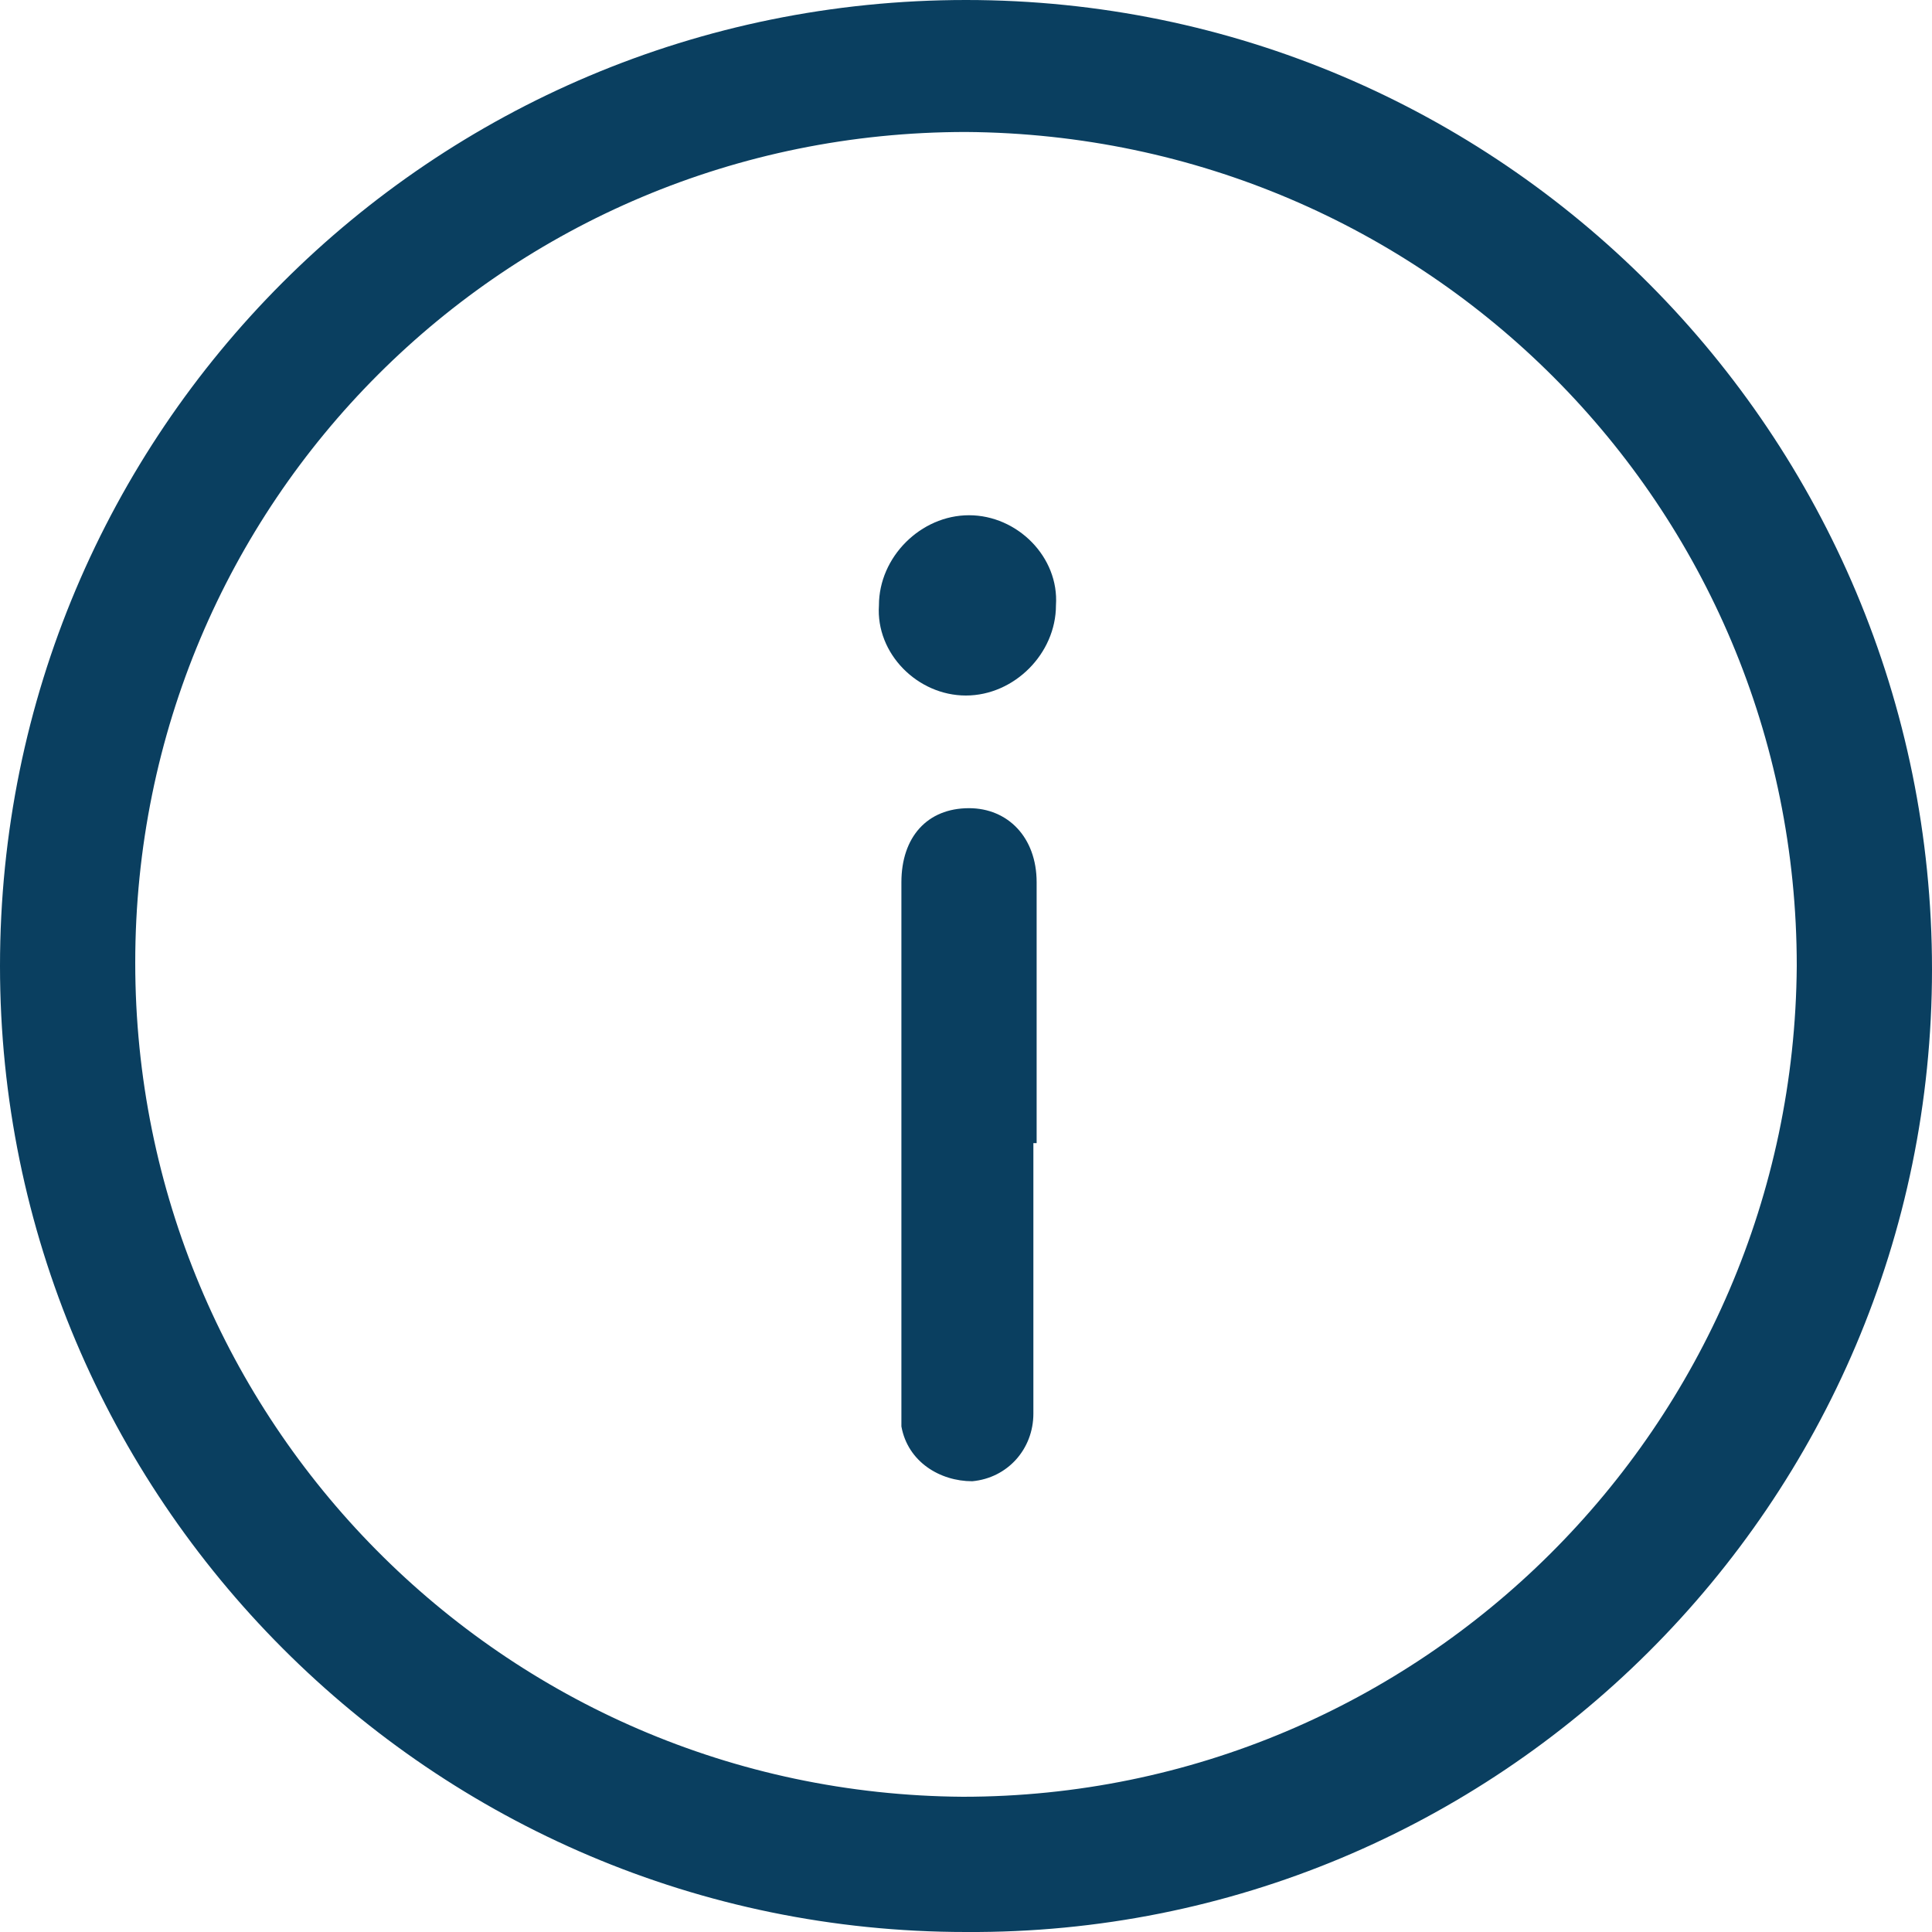
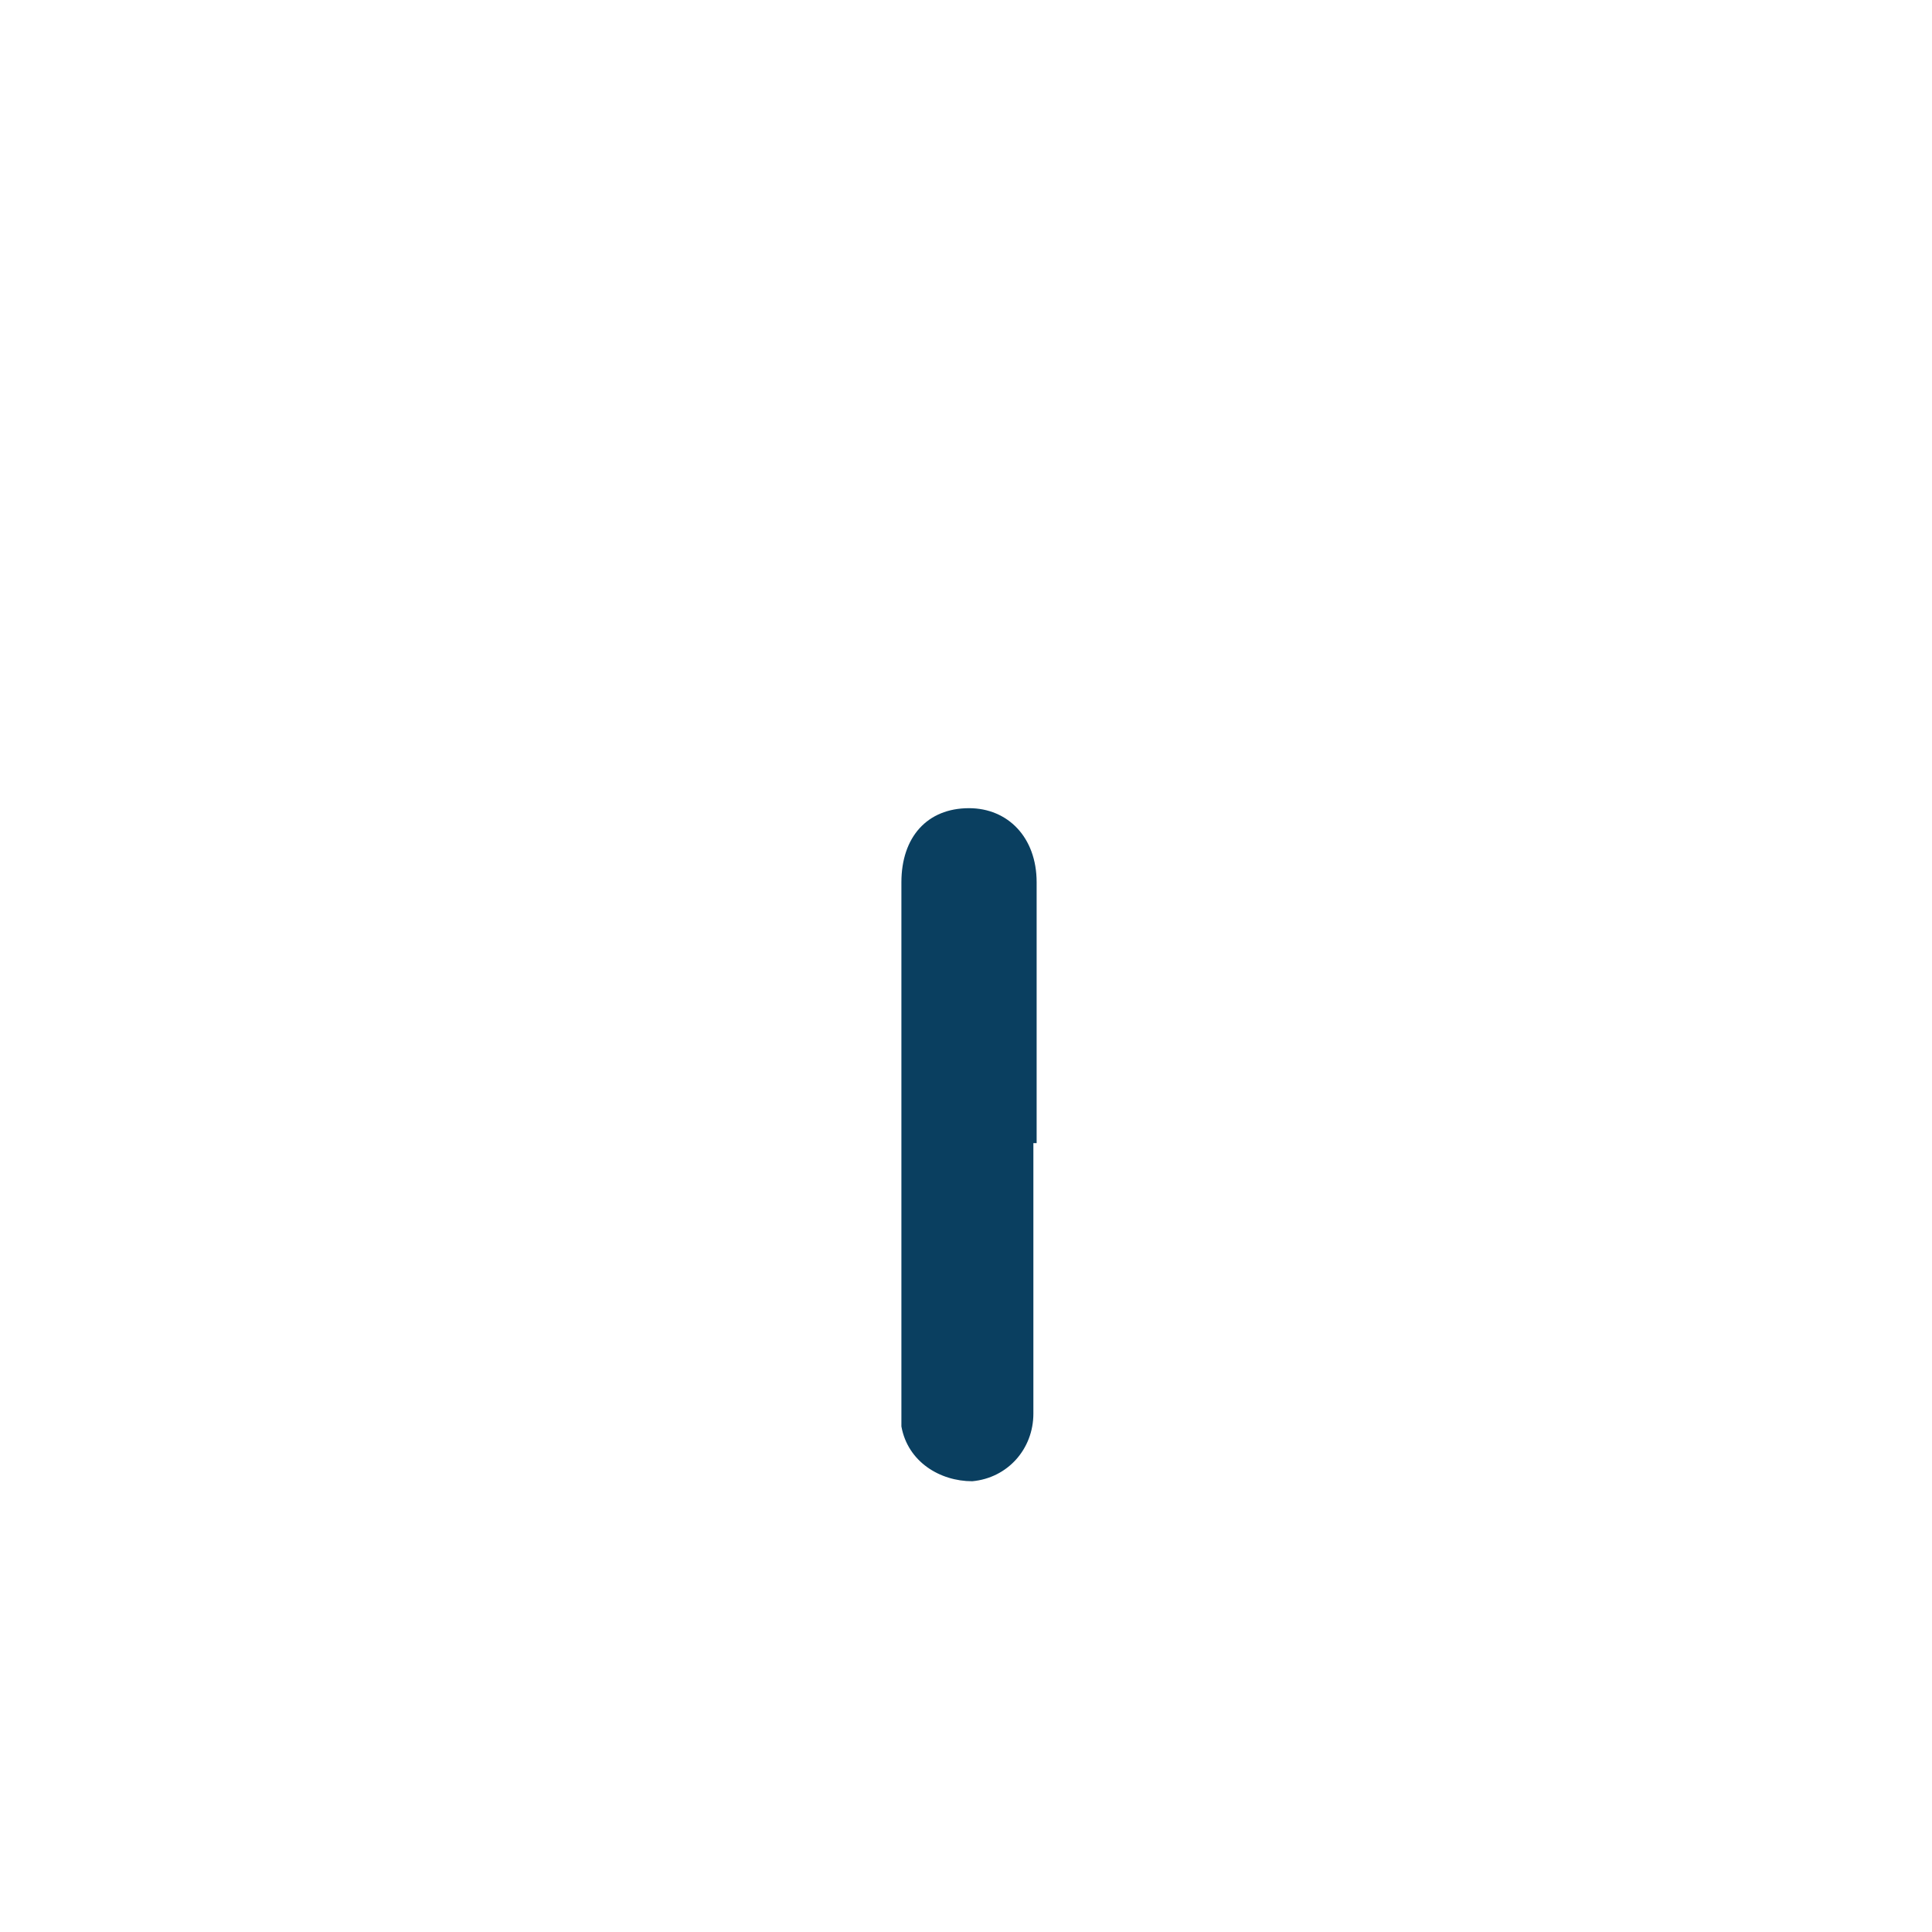
<svg xmlns="http://www.w3.org/2000/svg" width="16" height="16" viewBox="0 0 16 16" fill="none">
-   <path d="M0 8C0 3.573 3.573 0 8 0C12.427 0 16 3.6 16 8.027C16 12.453 12.4 16.027 8 16C3.573 16 0 12.4 0 8ZM1.12 7.973C1.12 11.76 4.16 14.853 7.973 14.88C11.76 14.88 14.853 11.813 14.88 8C14.88 4.187 11.813 1.12 8 1.093C4.187 1.093 1.12 4.16 1.12 7.973Z" fill="#0A3F60" />
  <path d="M8.558 9.467C8.558 10.213 8.558 10.96 8.558 11.707C8.558 12 8.345 12.24 8.052 12.267C7.785 12.267 7.518 12.107 7.465 11.813C7.465 11.76 7.465 11.707 7.465 11.653C7.465 10.213 7.465 8.747 7.465 7.307C7.465 6.933 7.678 6.693 8.025 6.693C8.345 6.693 8.585 6.933 8.585 7.307C8.585 8.027 8.585 8.747 8.585 9.467H8.558Z" fill="#0A3F60" />
-   <path d="M7.279 5.013C7.279 4.613 7.625 4.267 8.025 4.267C8.425 4.267 8.772 4.613 8.745 5.013C8.745 5.413 8.399 5.76 7.999 5.76C7.599 5.76 7.252 5.413 7.279 5.013Z" fill="#0A3F60" />
</svg>